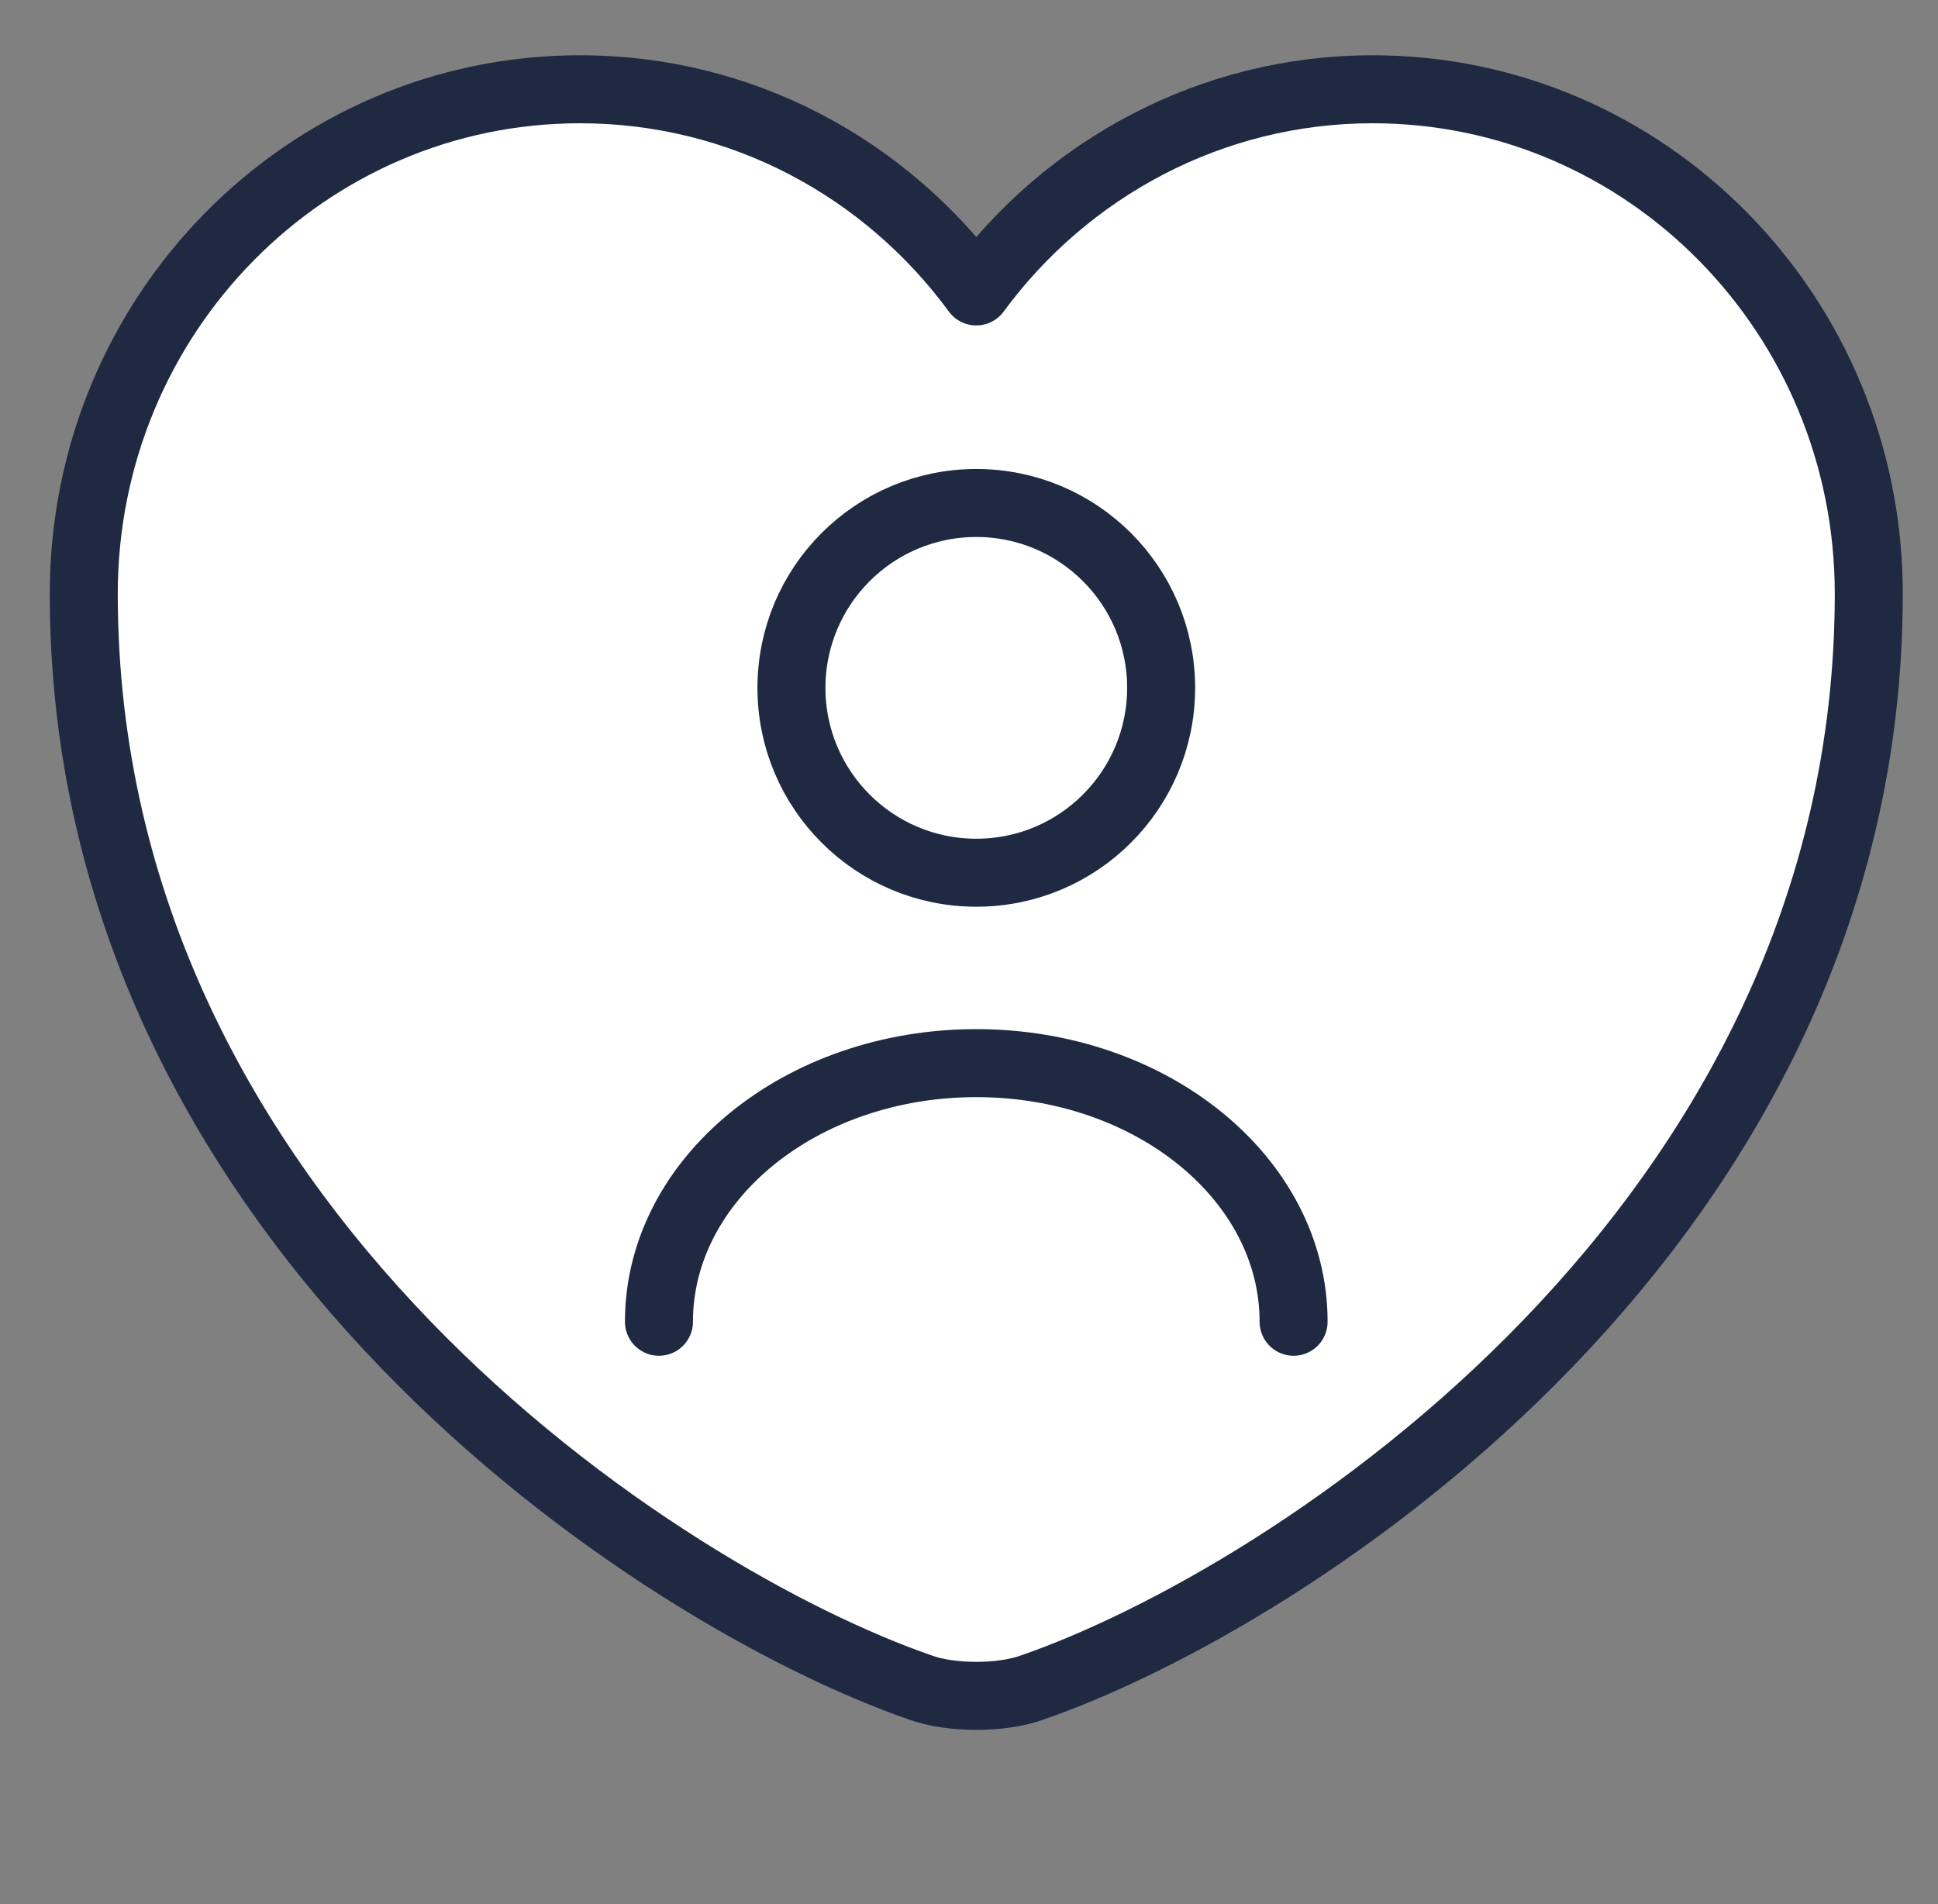
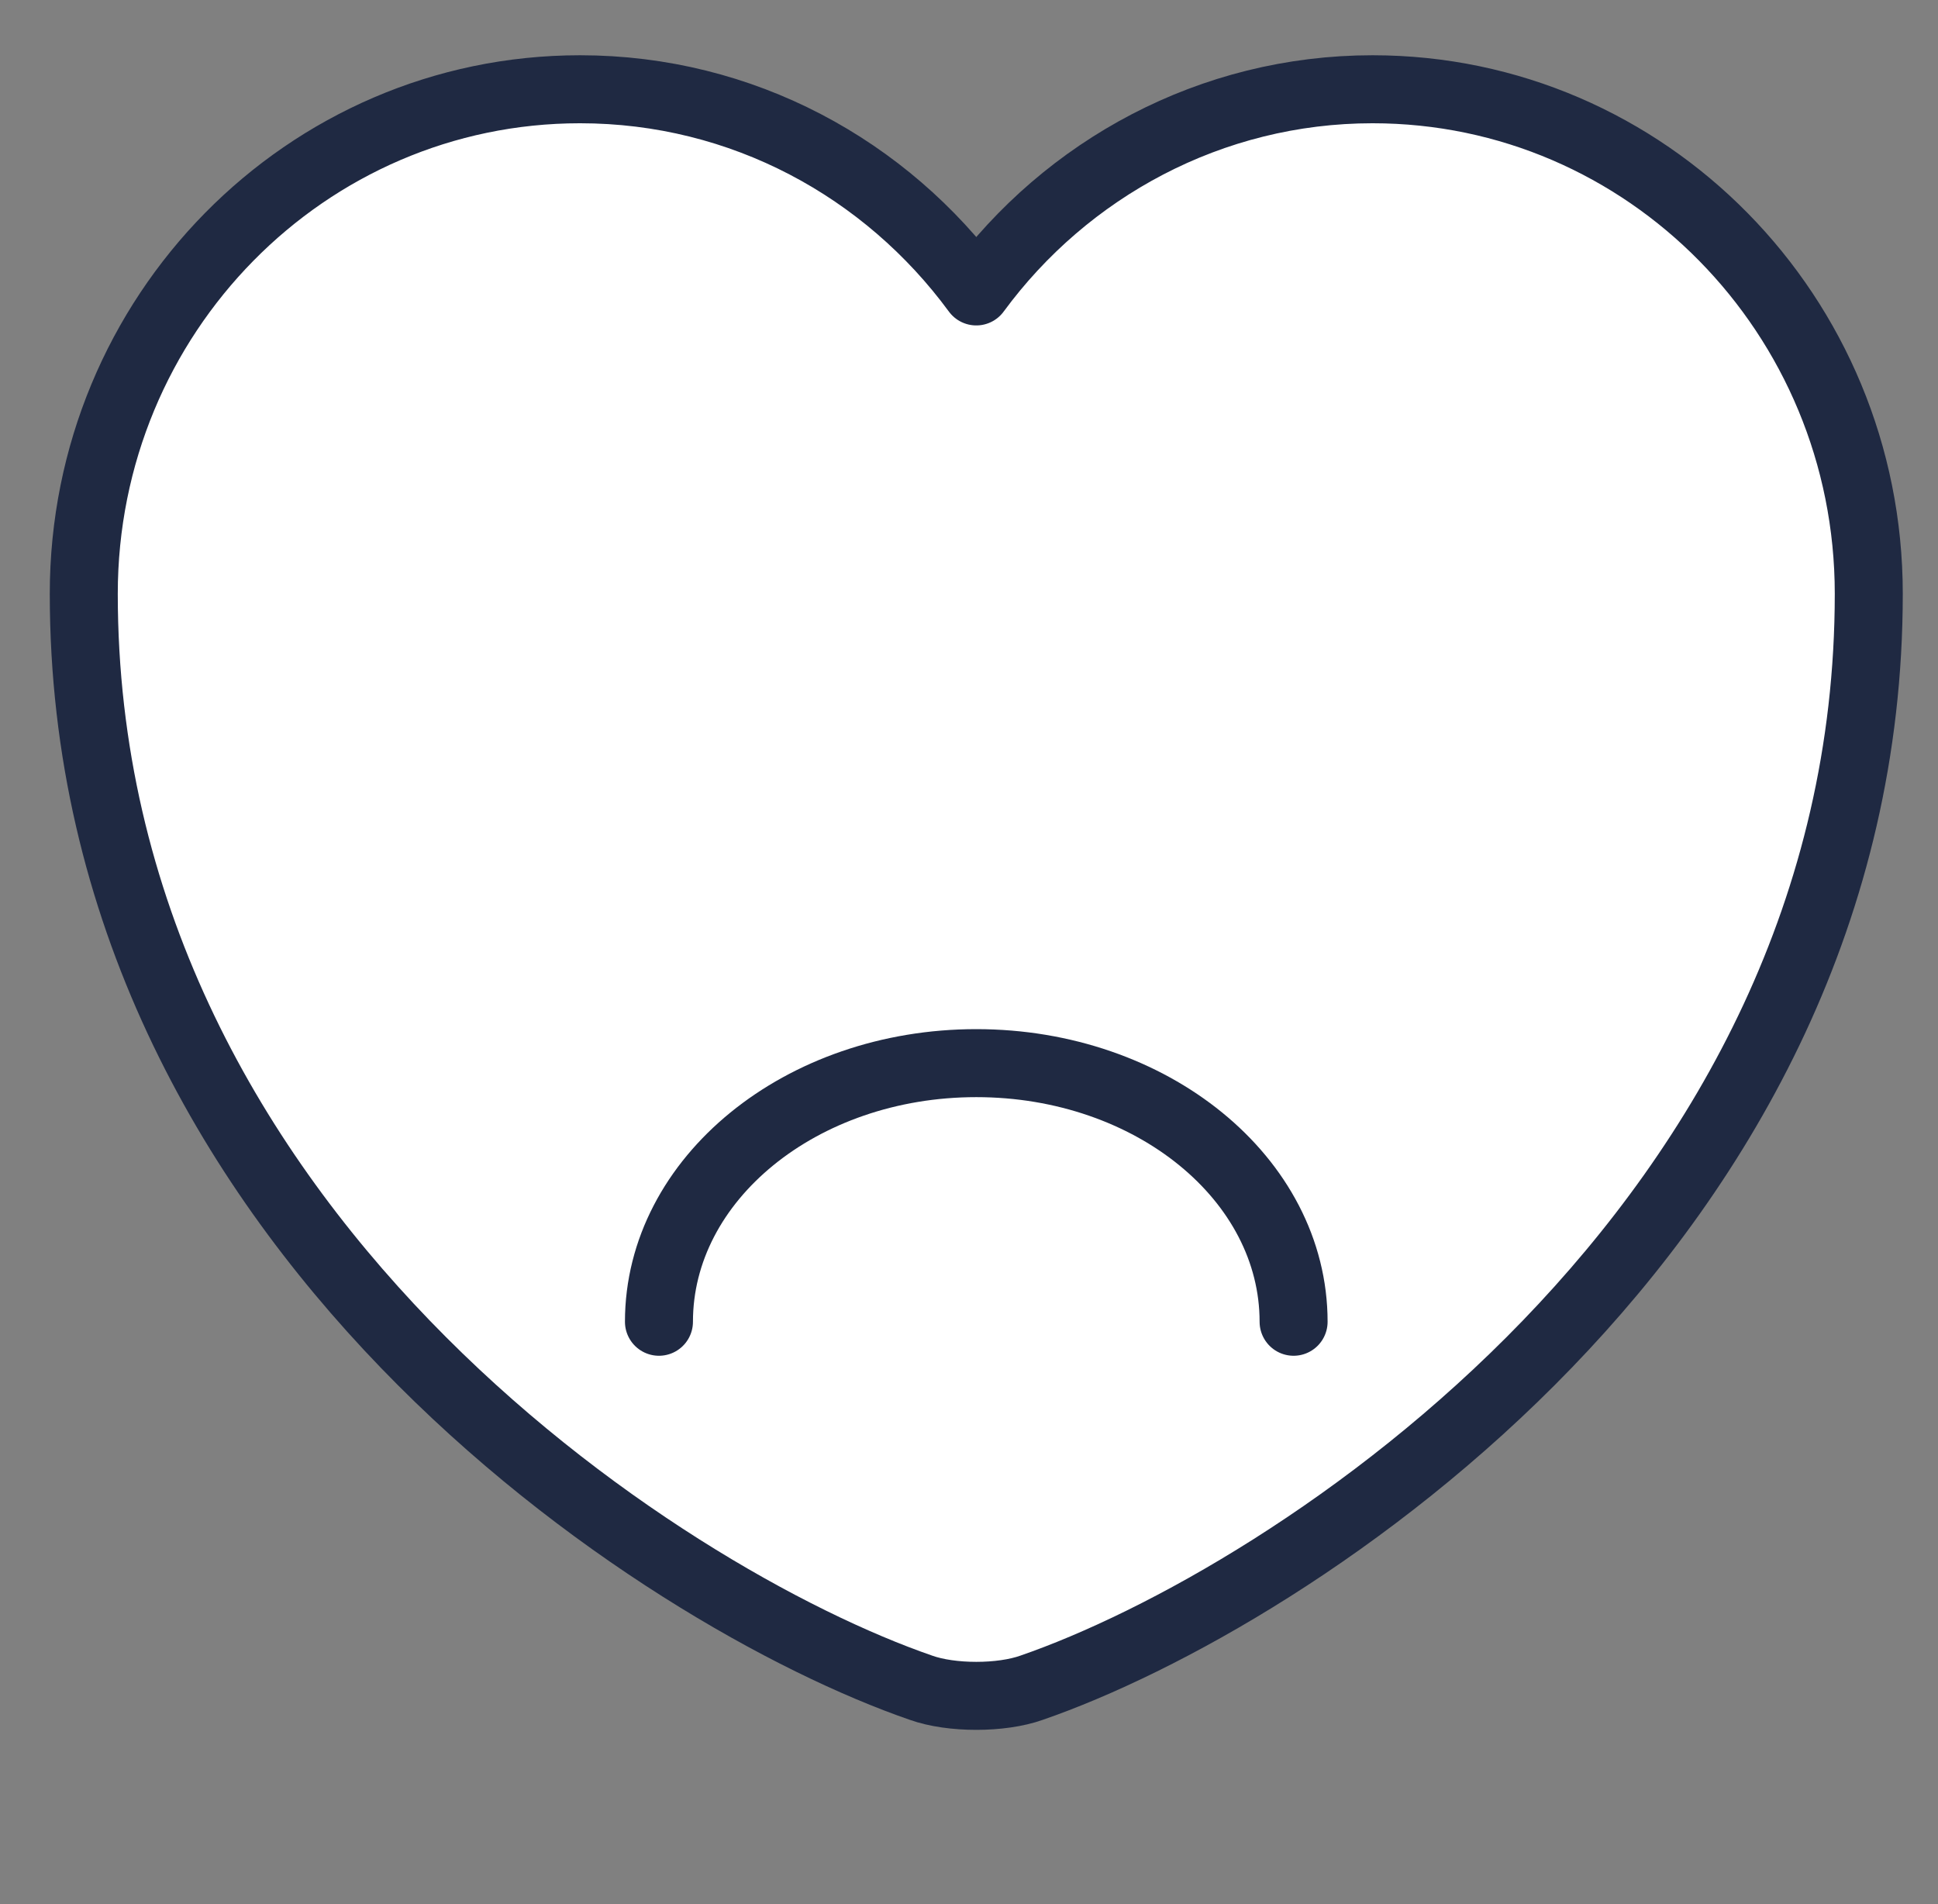
<svg xmlns="http://www.w3.org/2000/svg" width="57" height="56" viewBox="0 0 57 56" fill="none">
  <rect x="0" y="0" width="57" height="56" fill="#808080" stroke="none" />
  <path d="M30.342 49.636C29.449 49.955 27.979 49.955 27.087 49.636C19.474 47.008 2.464 36.045 2.464 17.464C2.464 9.261 9.001 2.625 17.059 2.625C21.837 2.625 26.063 4.961 28.714 8.571C31.366 4.961 35.618 2.625 40.369 2.625C48.428 2.625 54.964 9.261 54.964 17.464C54.964 36.045 37.954 47.008 30.342 49.636Z" fill="white" stroke="#1F2942" stroke-width="2" stroke-linecap="round" stroke-linejoin="round" />
-   <path d="M28.715 25.667C31.717 25.667 34.151 23.233 34.151 20.23C34.151 17.227 31.717 14.793 28.715 14.793C25.712 14.793 23.278 17.227 23.278 20.23C23.278 23.233 25.712 25.667 28.715 25.667Z" fill="white" stroke="#1F2942" stroke-width="2" stroke-linecap="round" stroke-linejoin="round" />
  <path d="M38.047 38.873C38.047 34.673 33.871 31.267 28.714 31.267C23.558 31.267 19.381 34.673 19.381 38.873" stroke="#1F2942" stroke-width="2" stroke-linecap="round" stroke-linejoin="round" />
</svg>